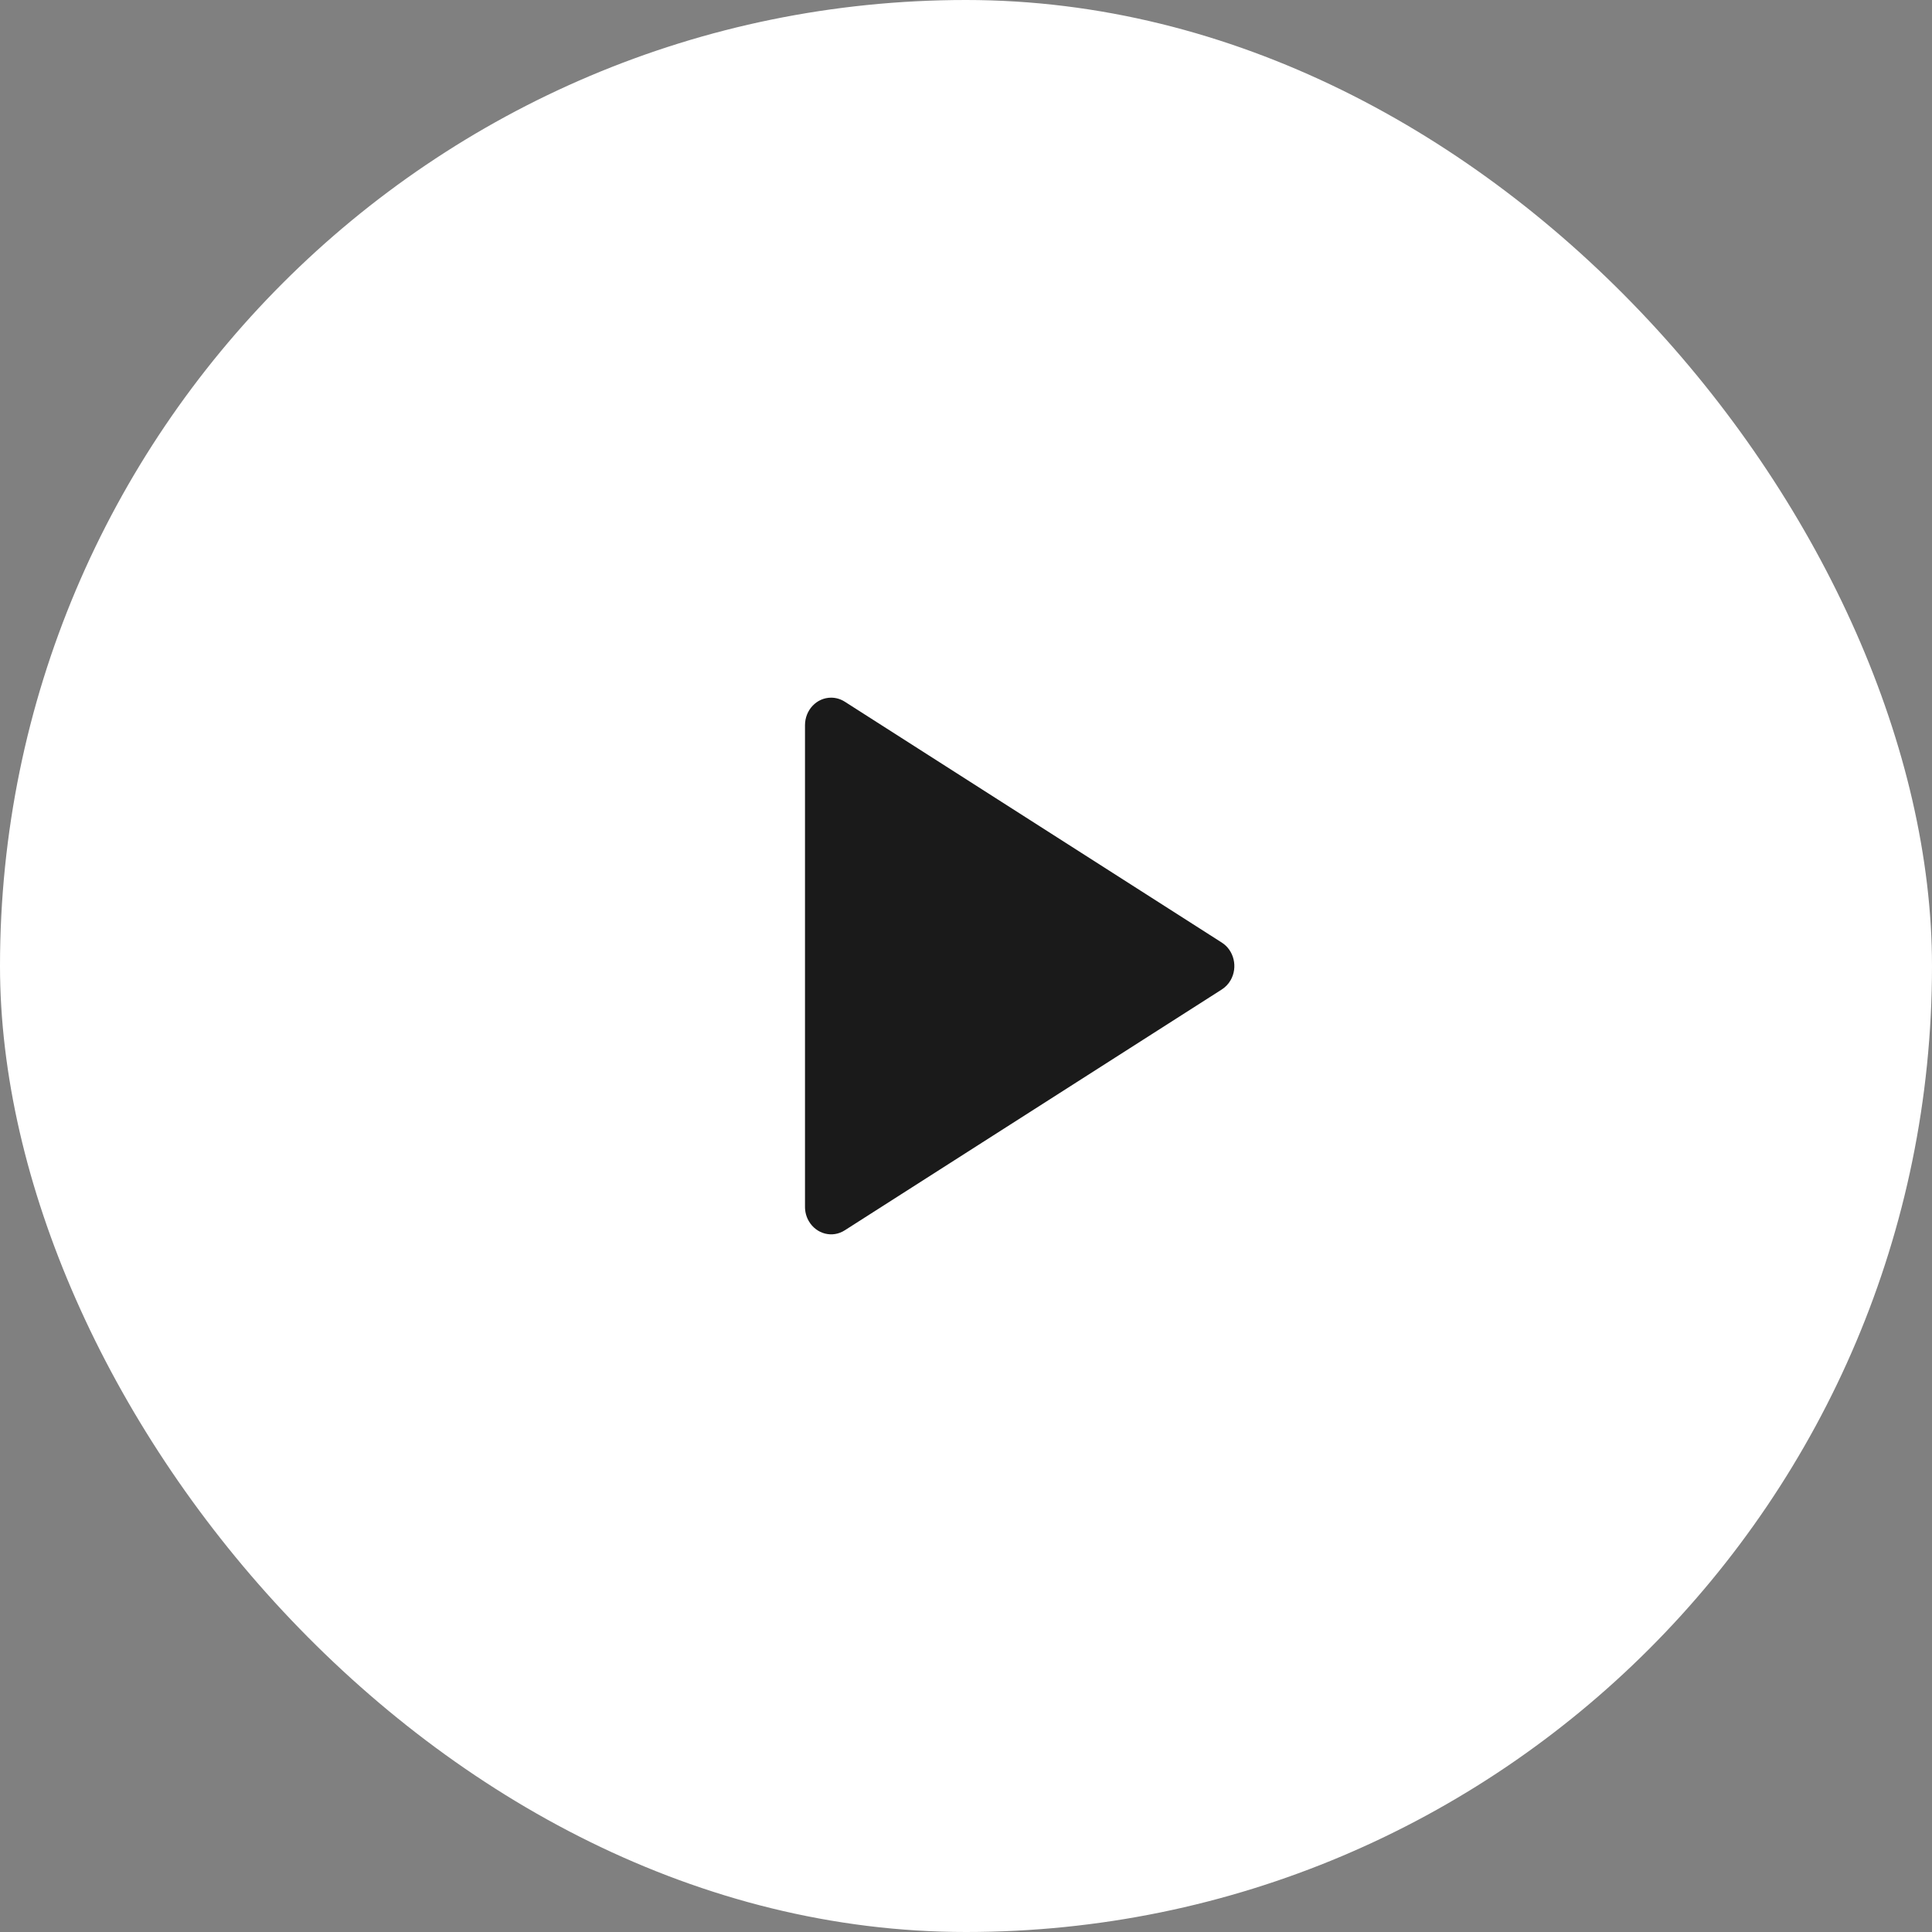
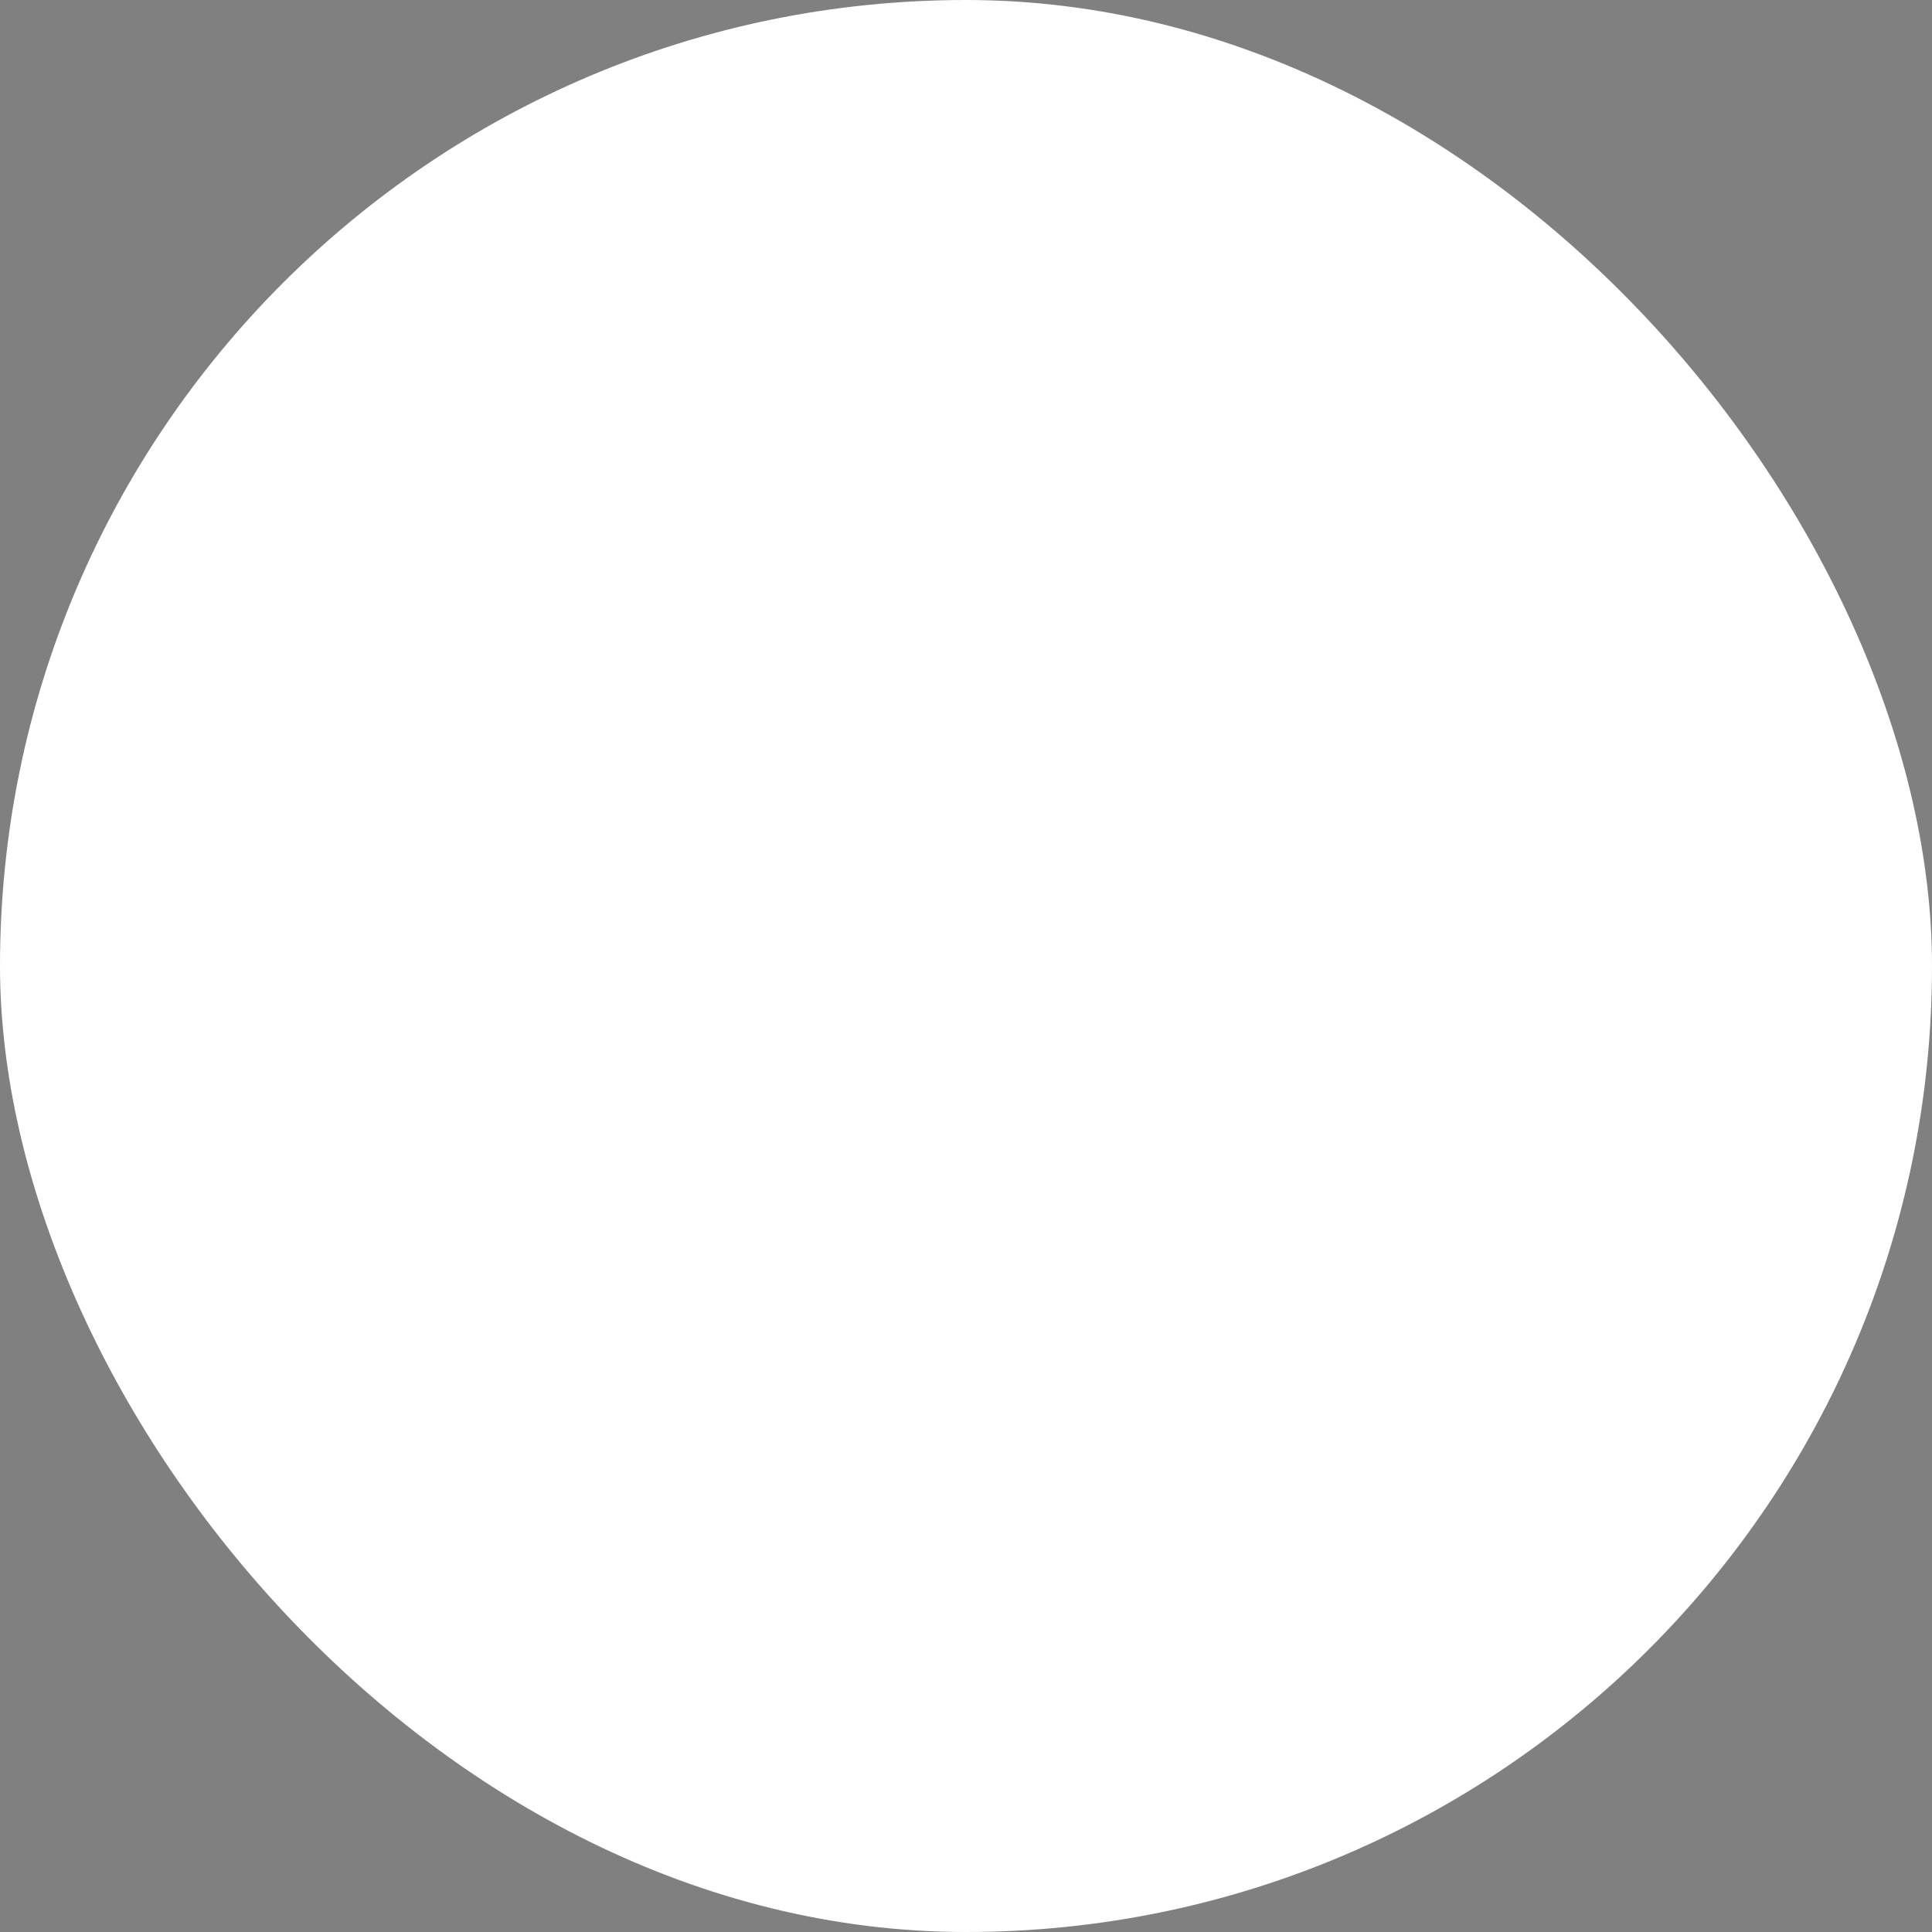
<svg xmlns="http://www.w3.org/2000/svg" width="36" height="36" viewBox="0 0 36 36" fill="none">
  <rect x="0" y="0" width="36" height="36" fill="#808080" stroke="none" />
  <rect width="36" height="36" rx="18" fill="white" />
  <g clip-path="url(#clip0_6_473)">
-     <path d="M22.764 17.562C22.995 17.707 23.069 18.023 22.931 18.264C22.89 18.336 22.832 18.396 22.764 18.439L15.741 22.925C15.511 23.073 15.212 22.996 15.071 22.754C15.024 22.674 15 22.582 15 22.488V13.513C15 13.23 15.217 13 15.487 13C15.576 13 15.664 13.026 15.741 13.075L22.764 17.562Z" fill="#1A1A1A" />
-   </g>
+     </g>
  <defs>
    <clipPath id="clip0_6_473">
-       <rect width="8" height="10" fill="white" transform="translate(15 13)" />
-     </clipPath>
+       </clipPath>
  </defs>
</svg>